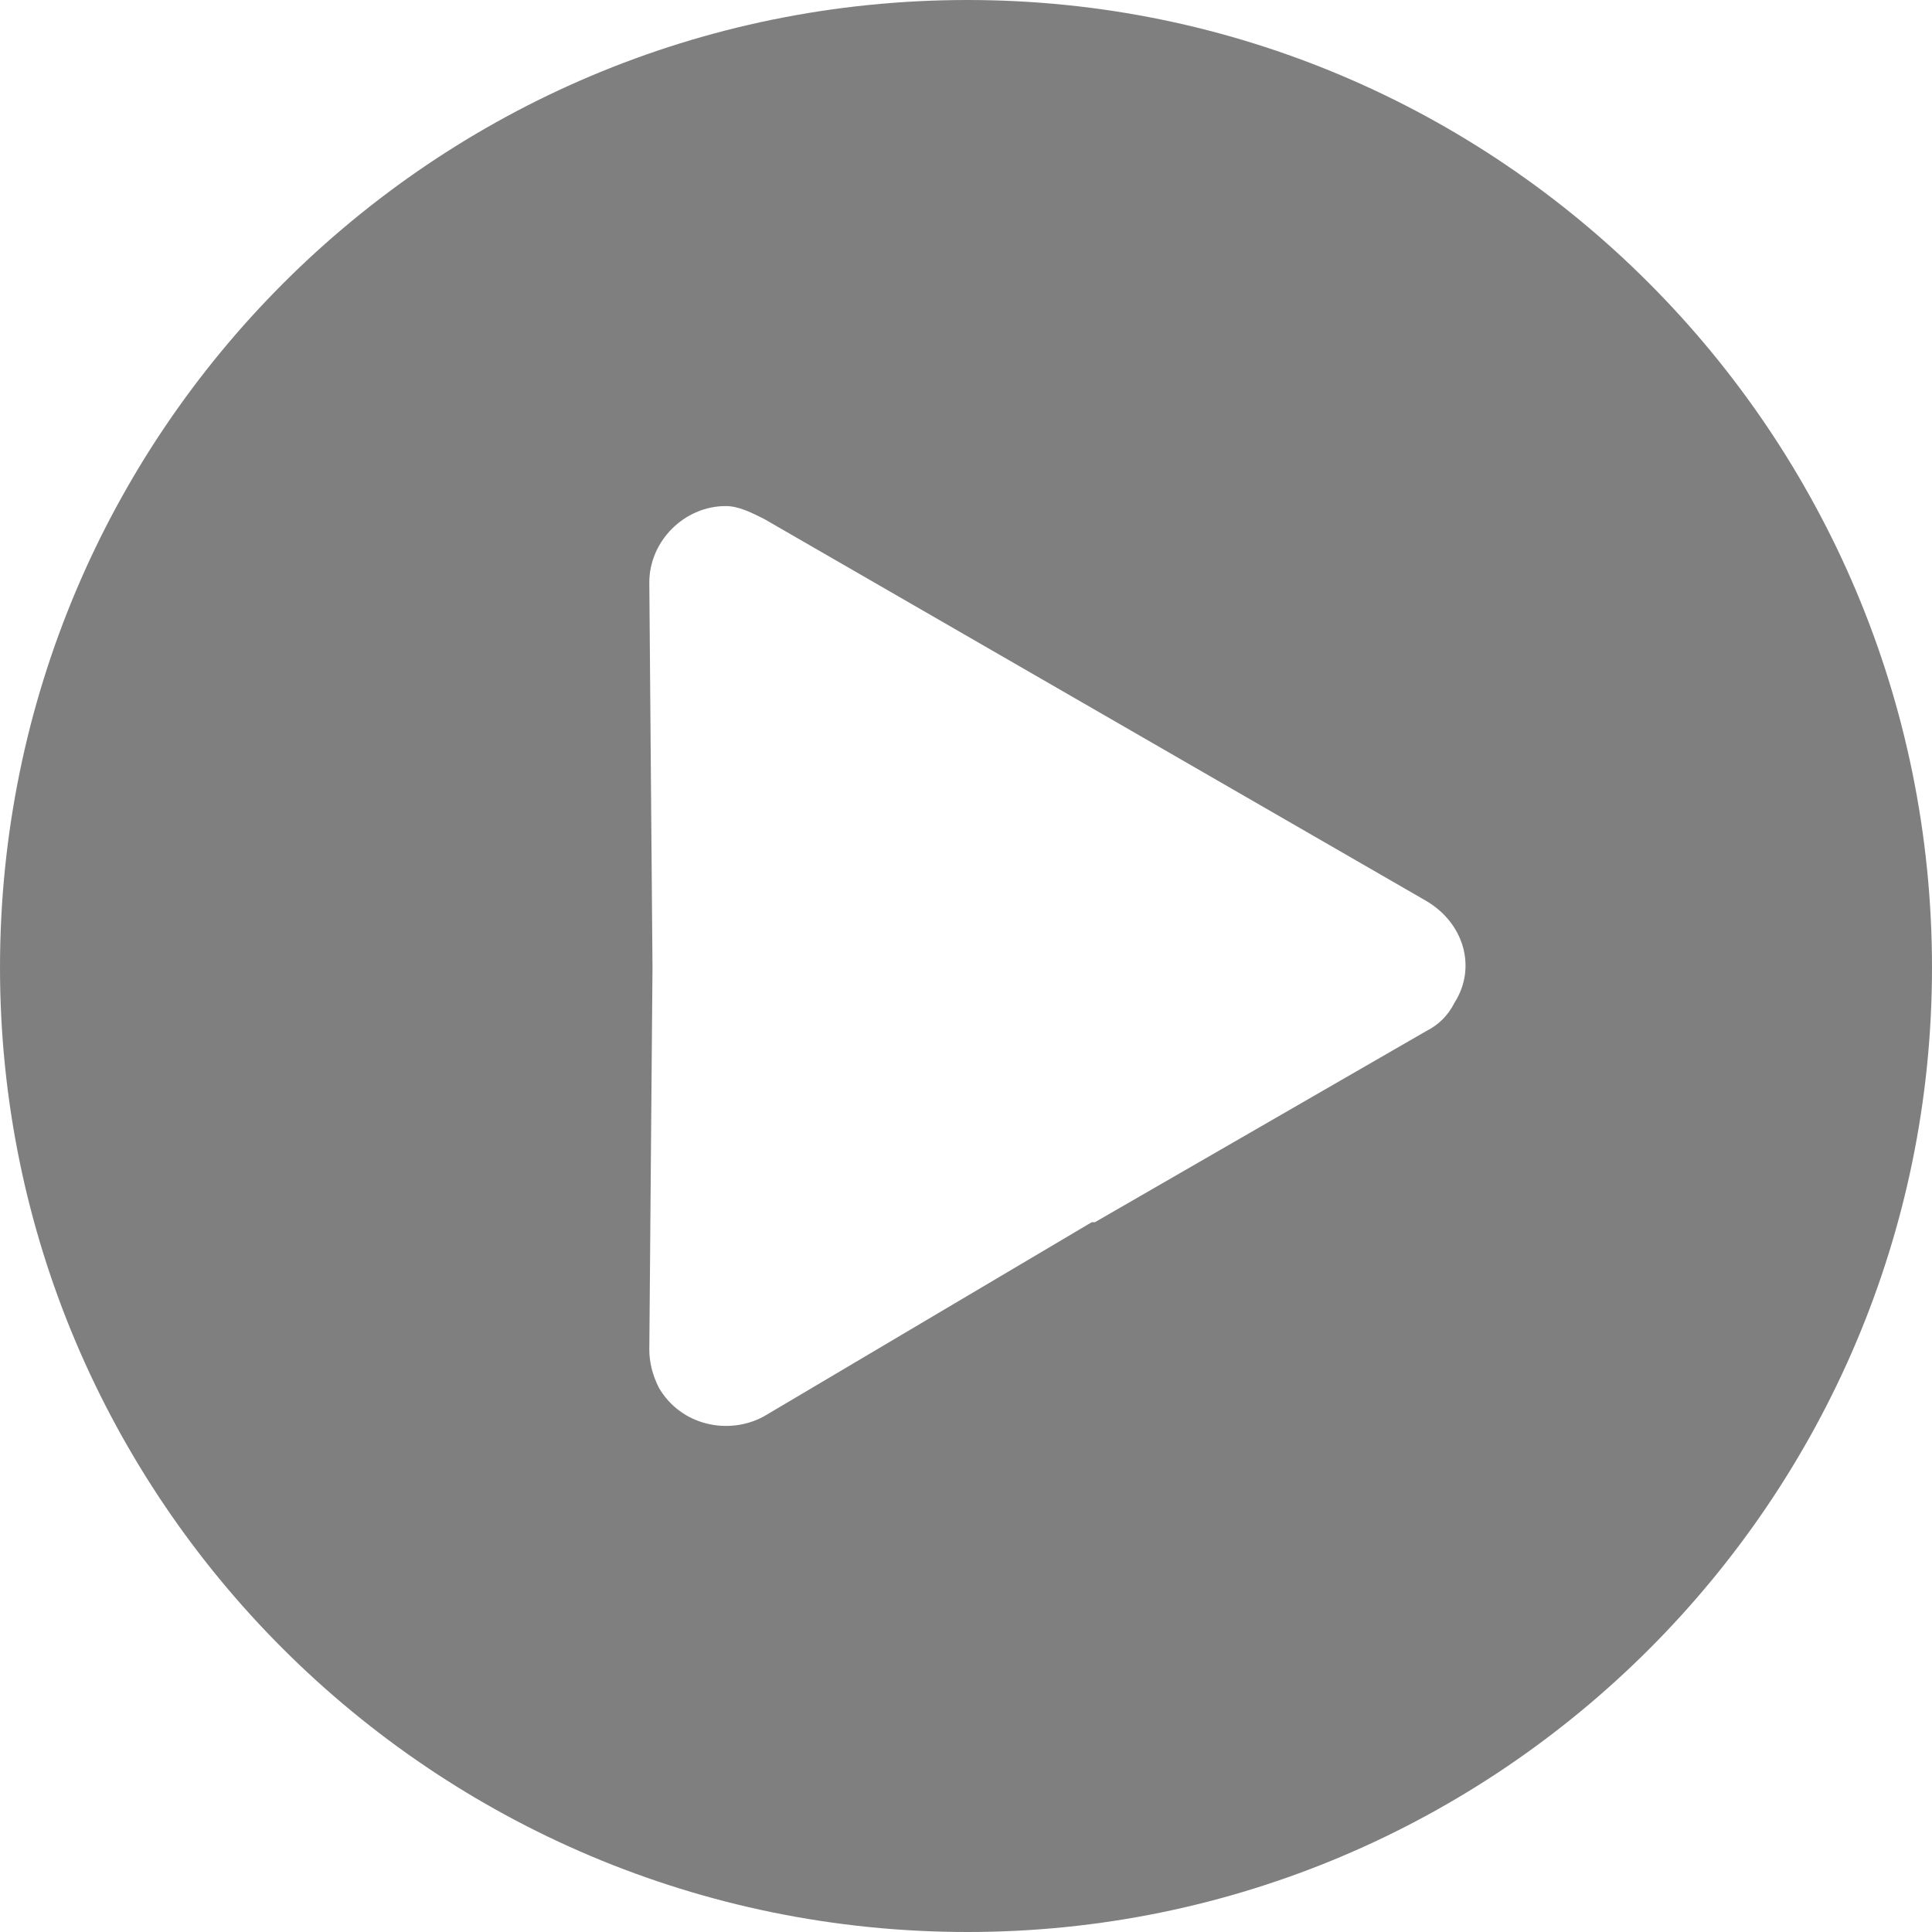
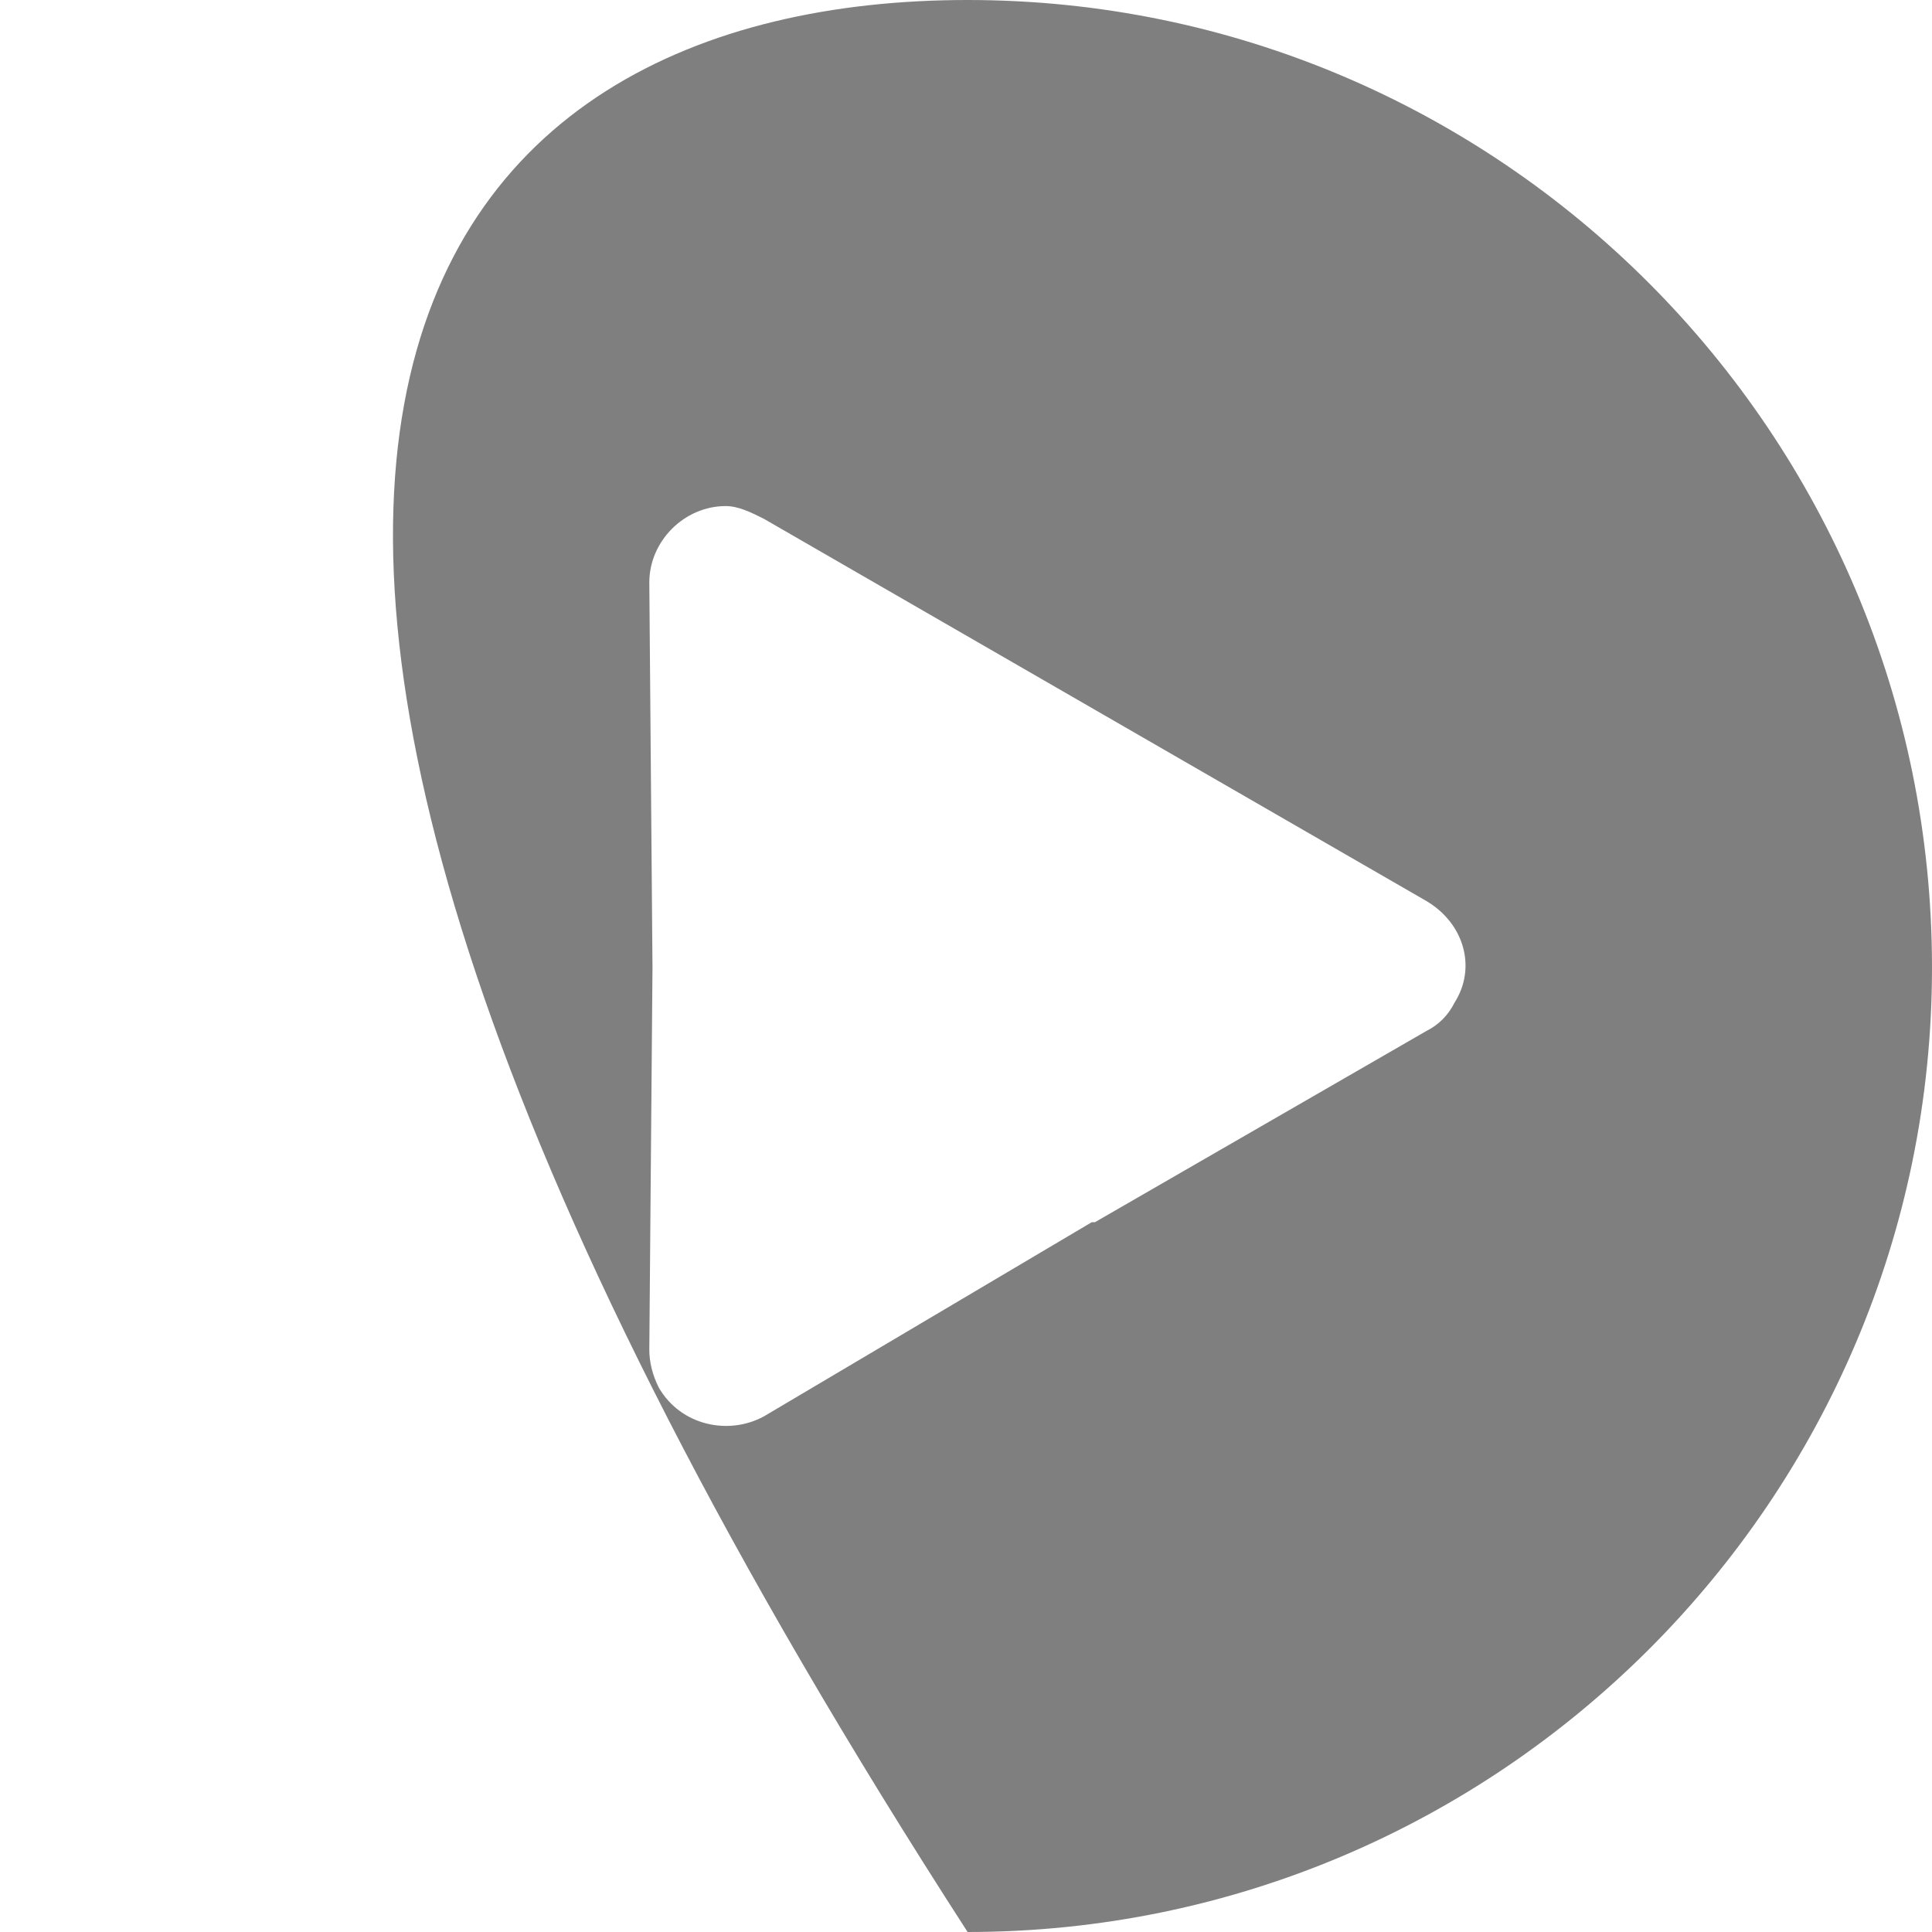
<svg xmlns="http://www.w3.org/2000/svg" width="121" height="121" viewBox="0 0 121 121" fill="none">
-   <path opacity="0.5" fill-rule="evenodd" clip-rule="evenodd" d="M60.6 0C93.89 0 121 27.11 121 60.6C121 93.89 93.89 121 60.6 121C27.11 121 0 93.89 0 60.6C0 27.11 27.11 0 60.6 0ZM89.305 64.587L68.573 76.547H68.374L47.842 88.707C45.649 89.903 42.659 89.305 41.264 86.913C40.865 86.115 40.666 85.318 40.666 84.521L40.865 60.6L40.666 36.479C40.666 33.888 42.858 31.695 45.45 31.695C46.247 31.695 47.044 32.094 47.842 32.493L68.573 44.453L89.305 56.413C91.697 57.809 92.494 60.6 91.099 62.792C90.7 63.59 90.102 64.188 89.305 64.587Z" fill="black" />
+   <path opacity="0.5" fill-rule="evenodd" clip-rule="evenodd" d="M60.6 0C93.89 0 121 27.11 121 60.6C121 93.89 93.89 121 60.6 121C0 27.11 27.11 0 60.6 0ZM89.305 64.587L68.573 76.547H68.374L47.842 88.707C45.649 89.903 42.659 89.305 41.264 86.913C40.865 86.115 40.666 85.318 40.666 84.521L40.865 60.6L40.666 36.479C40.666 33.888 42.858 31.695 45.45 31.695C46.247 31.695 47.044 32.094 47.842 32.493L68.573 44.453L89.305 56.413C91.697 57.809 92.494 60.6 91.099 62.792C90.7 63.59 90.102 64.188 89.305 64.587Z" fill="black" />
</svg>